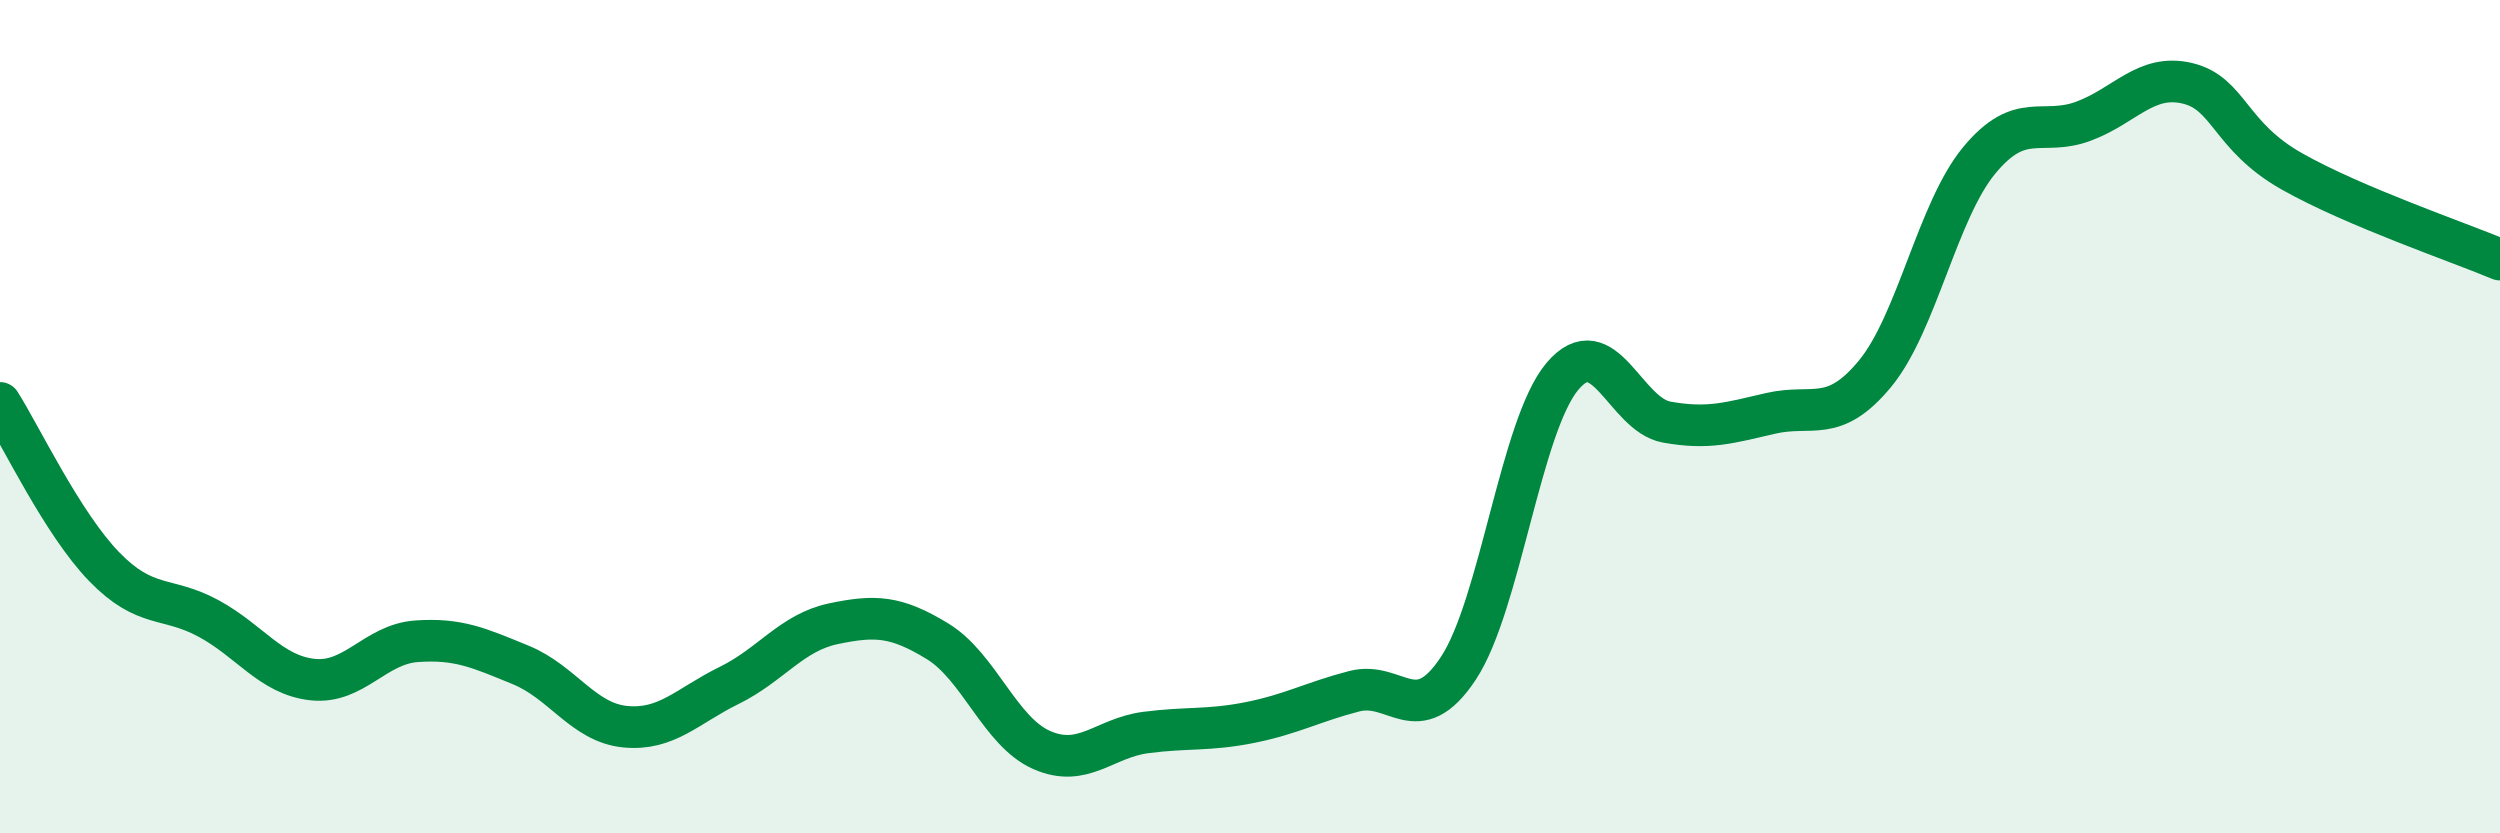
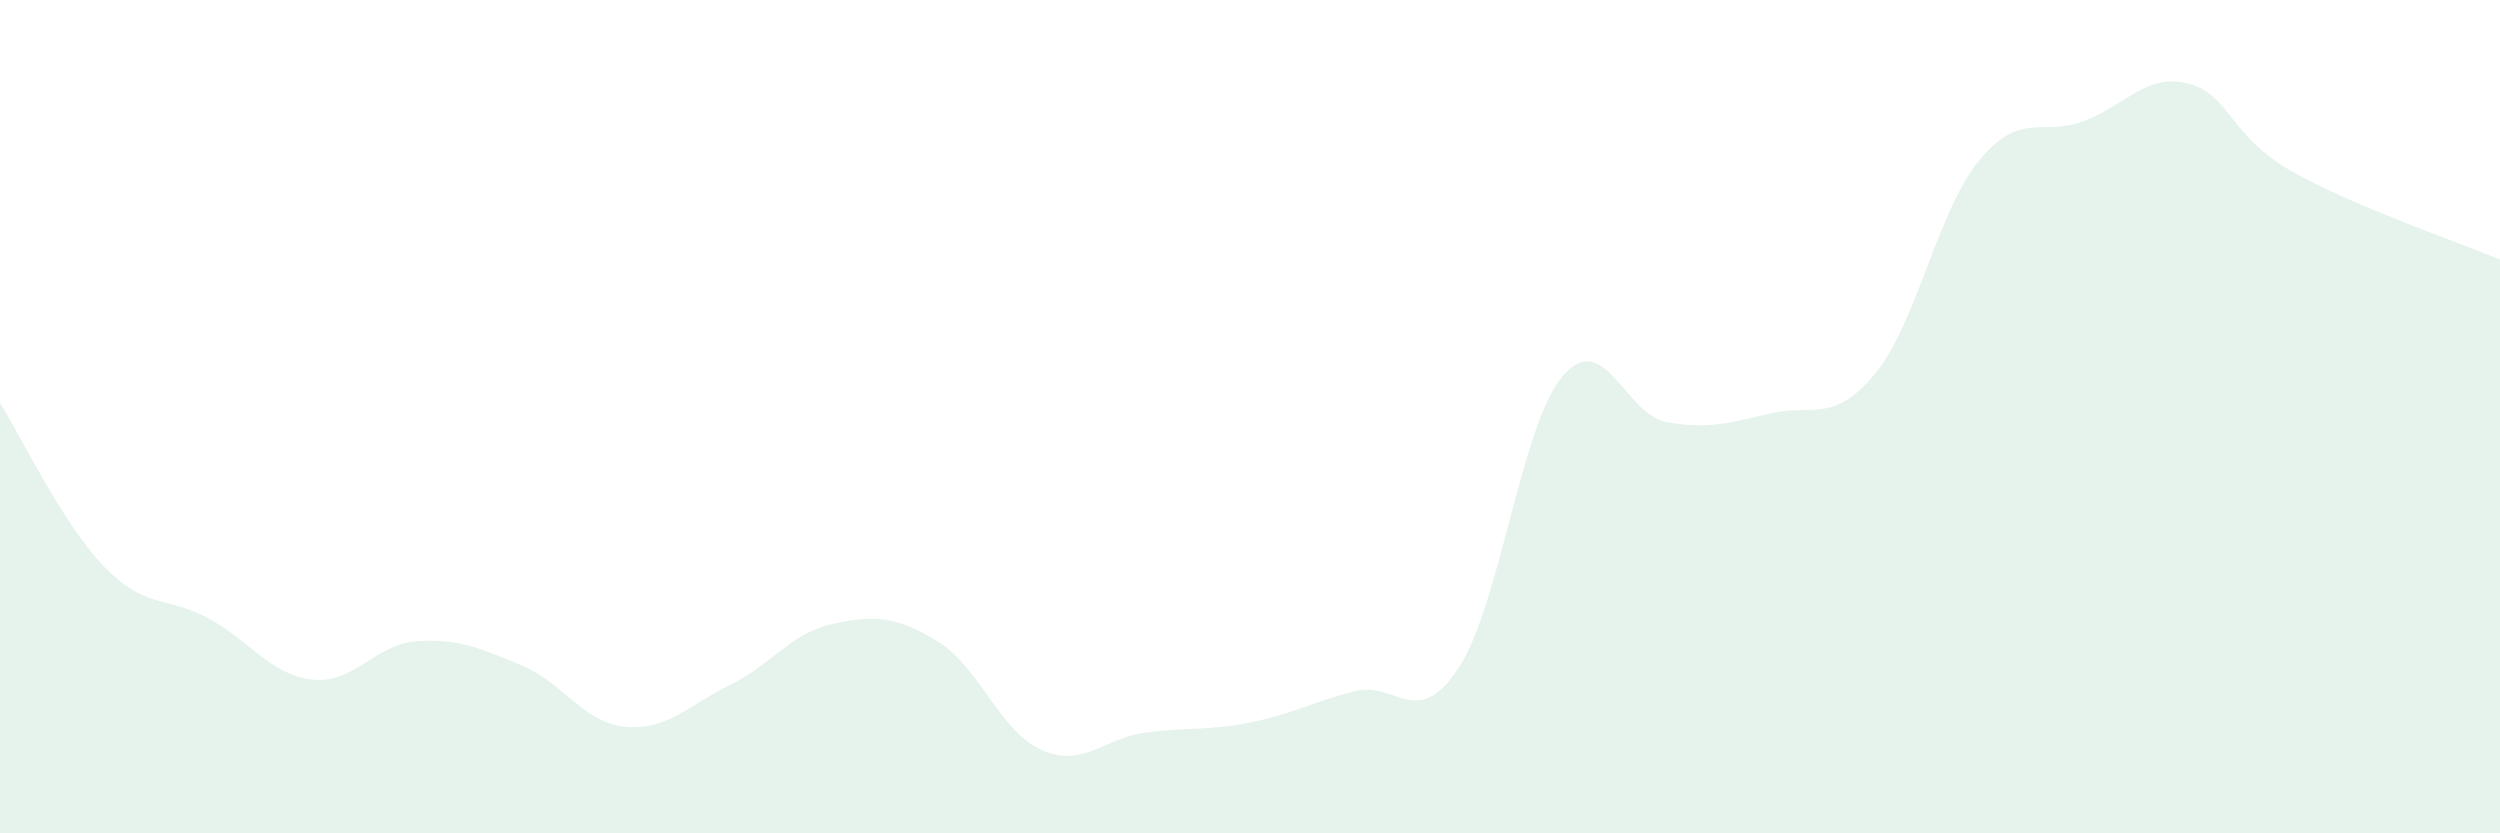
<svg xmlns="http://www.w3.org/2000/svg" width="60" height="20" viewBox="0 0 60 20">
  <path d="M 0,9.67 C 0.5,10.46 1.5,12.57 2.5,13.6 C 3.5,14.63 4,14.3 5,14.84 C 6,15.38 6.5,16.2 7.5,16.31 C 8.5,16.42 9,15.46 10,15.39 C 11,15.32 11.5,15.55 12.5,15.96 C 13.5,16.37 14,17.34 15,17.44 C 16,17.54 16.5,16.94 17.5,16.45 C 18.5,15.96 19,15.18 20,14.97 C 21,14.76 21.5,14.78 22.5,15.39 C 23.5,16 24,17.56 25,18 C 26,18.44 26.5,17.71 27.5,17.58 C 28.5,17.45 29,17.54 30,17.34 C 31,17.14 31.5,16.85 32.5,16.59 C 33.5,16.33 34,17.55 35,16.04 C 36,14.53 36.5,10.21 37.5,9.03 C 38.5,7.85 39,9.95 40,10.13 C 41,10.31 41.5,10.15 42.5,9.92 C 43.5,9.69 44,10.18 45,8.97 C 46,7.76 46.5,5.06 47.5,3.85 C 48.5,2.64 49,3.28 50,2.91 C 51,2.54 51.5,1.76 52.5,2 C 53.5,2.24 53.5,3.26 55,4.11 C 56.5,4.96 59,5.81 60,6.23L60 20L0 20Z" fill="#008740" opacity="0.1" stroke-linecap="round" stroke-linejoin="round" />
-   <path d="M 0,9.67 C 0.5,10.46 1.5,12.57 2.5,13.6 C 3.5,14.63 4,14.3 5,14.84 C 6,15.38 6.5,16.2 7.5,16.31 C 8.5,16.42 9,15.46 10,15.39 C 11,15.32 11.5,15.55 12.5,15.96 C 13.5,16.37 14,17.34 15,17.44 C 16,17.54 16.5,16.94 17.5,16.45 C 18.5,15.96 19,15.18 20,14.97 C 21,14.76 21.5,14.78 22.5,15.39 C 23.5,16 24,17.56 25,18 C 26,18.44 26.5,17.71 27.5,17.58 C 28.5,17.45 29,17.54 30,17.34 C 31,17.14 31.5,16.85 32.5,16.59 C 33.5,16.33 34,17.55 35,16.04 C 36,14.53 36.5,10.21 37.5,9.03 C 38.5,7.85 39,9.95 40,10.13 C 41,10.31 41.5,10.15 42.5,9.92 C 43.5,9.69 44,10.18 45,8.97 C 46,7.76 46.5,5.06 47.5,3.85 C 48.5,2.64 49,3.28 50,2.91 C 51,2.54 51.5,1.76 52.5,2 C 53.5,2.24 53.5,3.26 55,4.11 C 56.5,4.96 59,5.81 60,6.23" stroke="#008740" stroke-width="1" fill="none" stroke-linecap="round" stroke-linejoin="round" />
</svg>